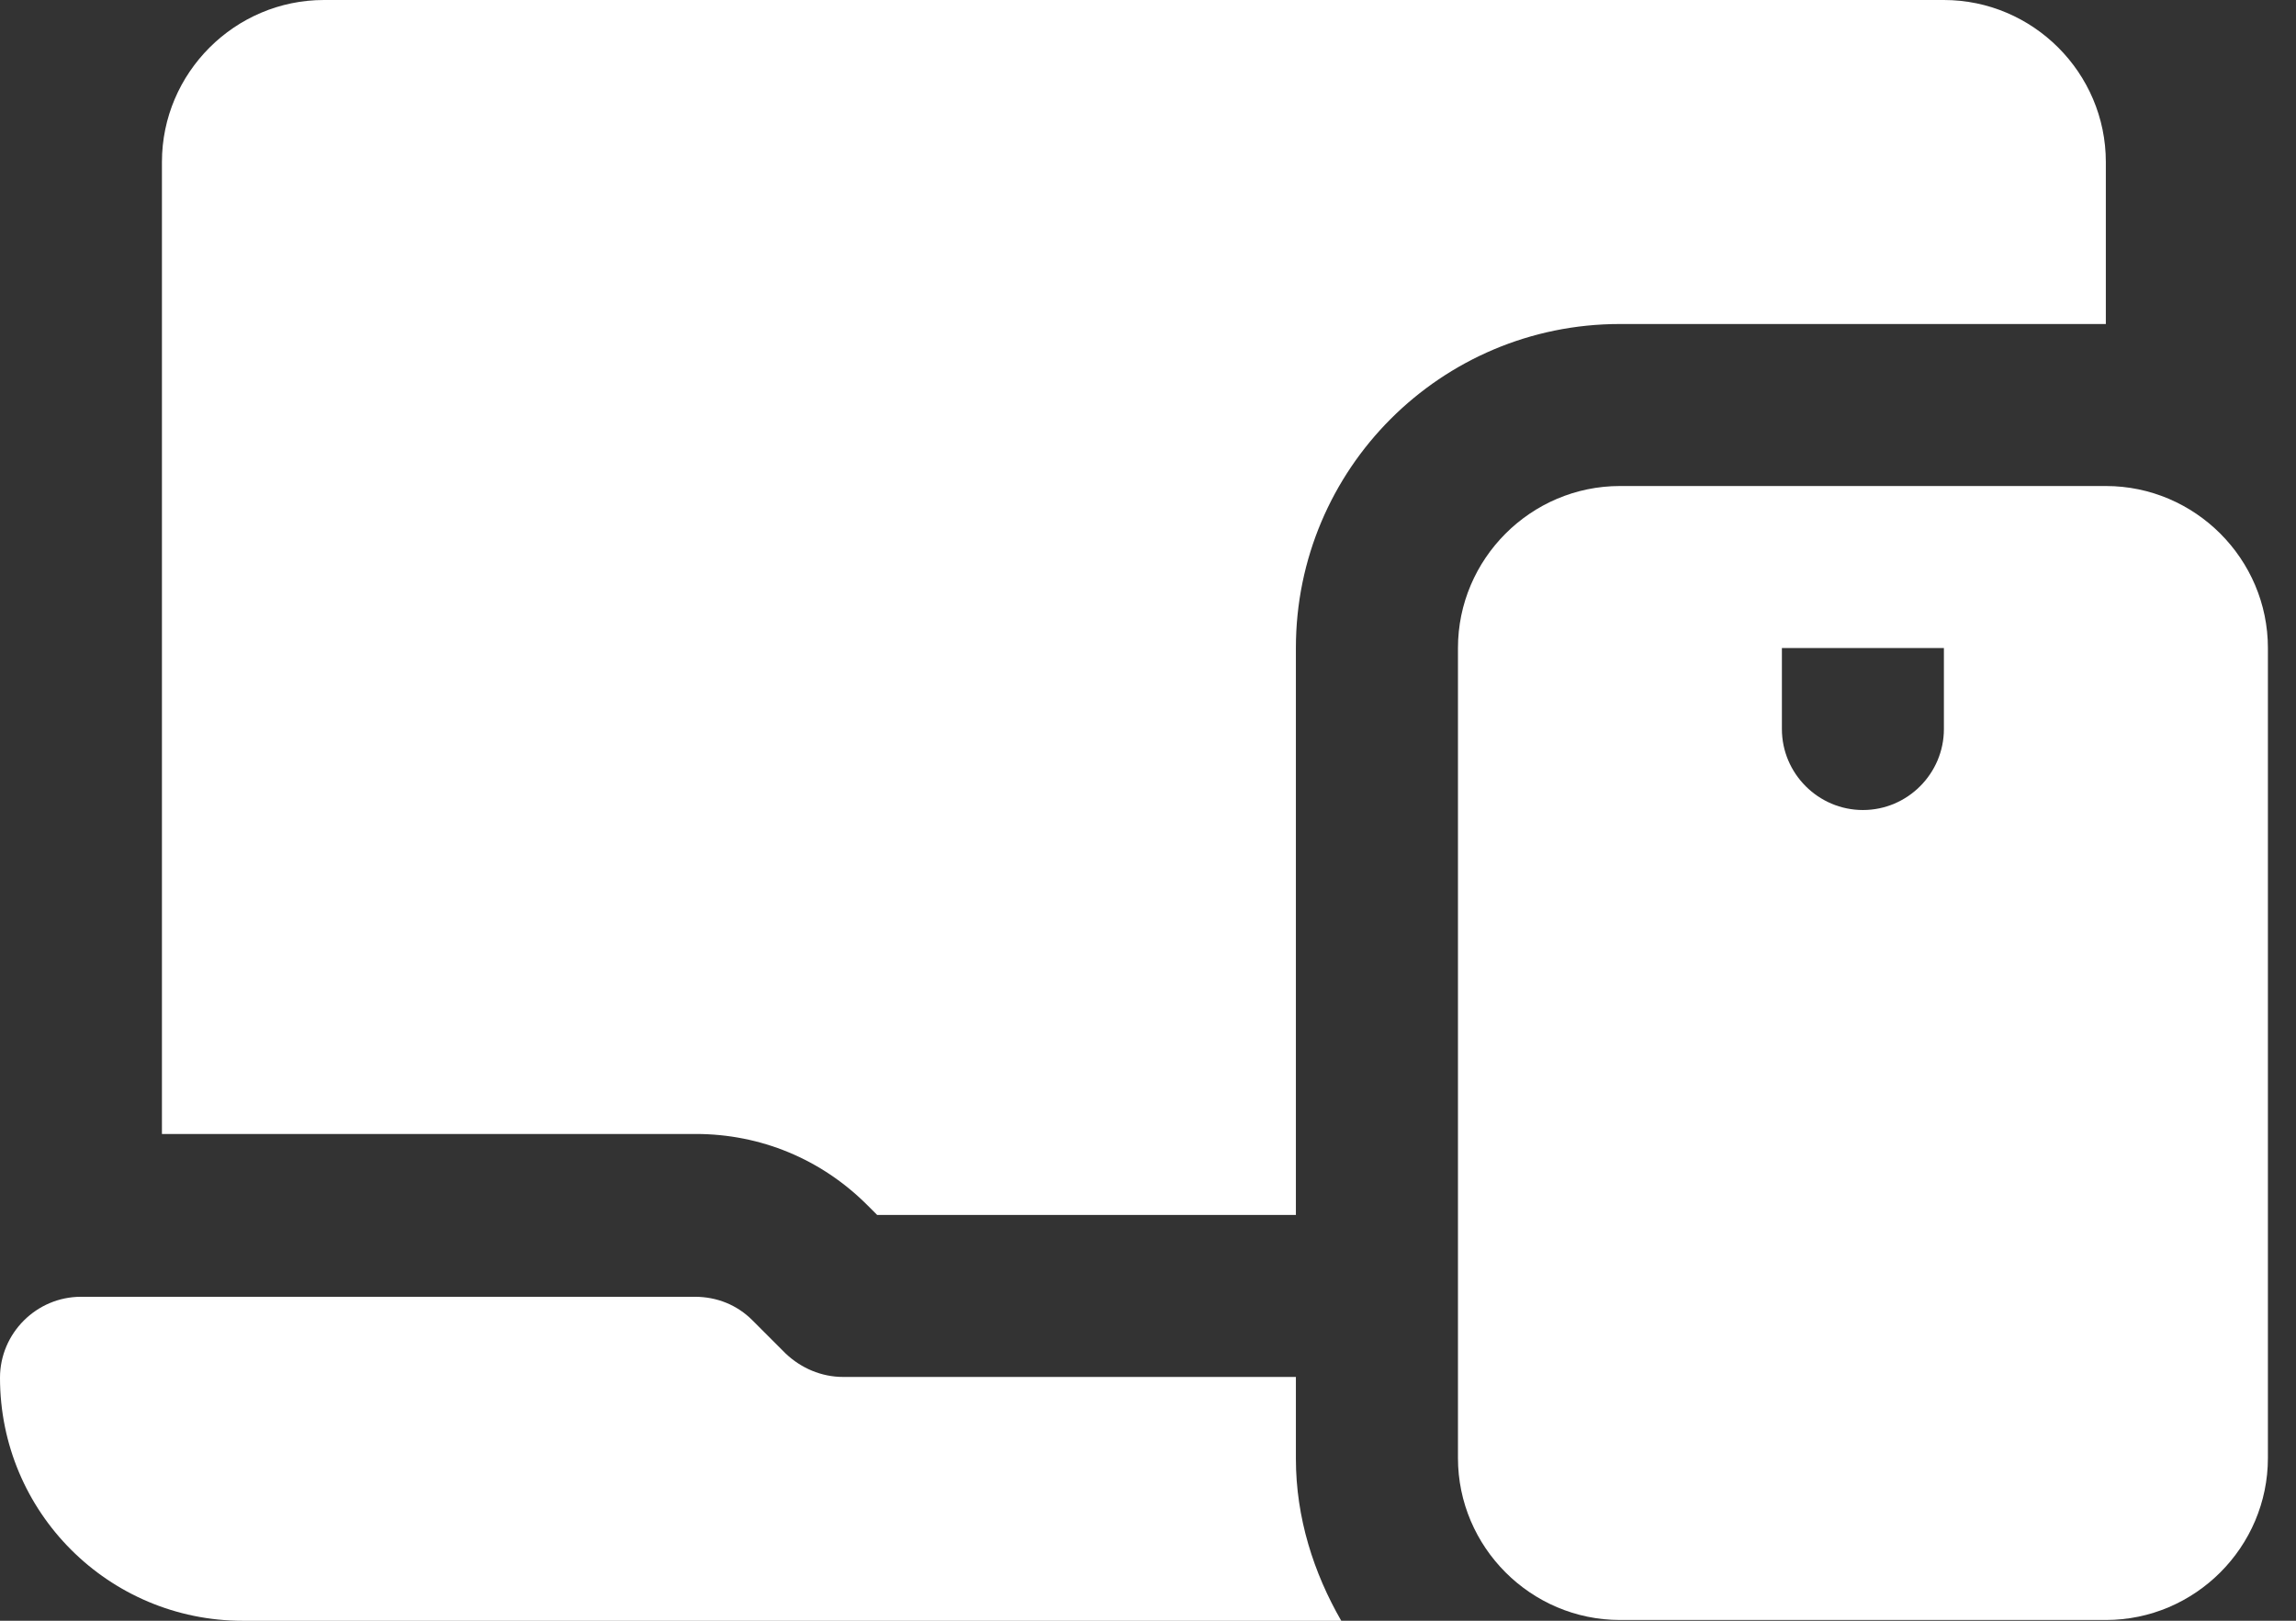
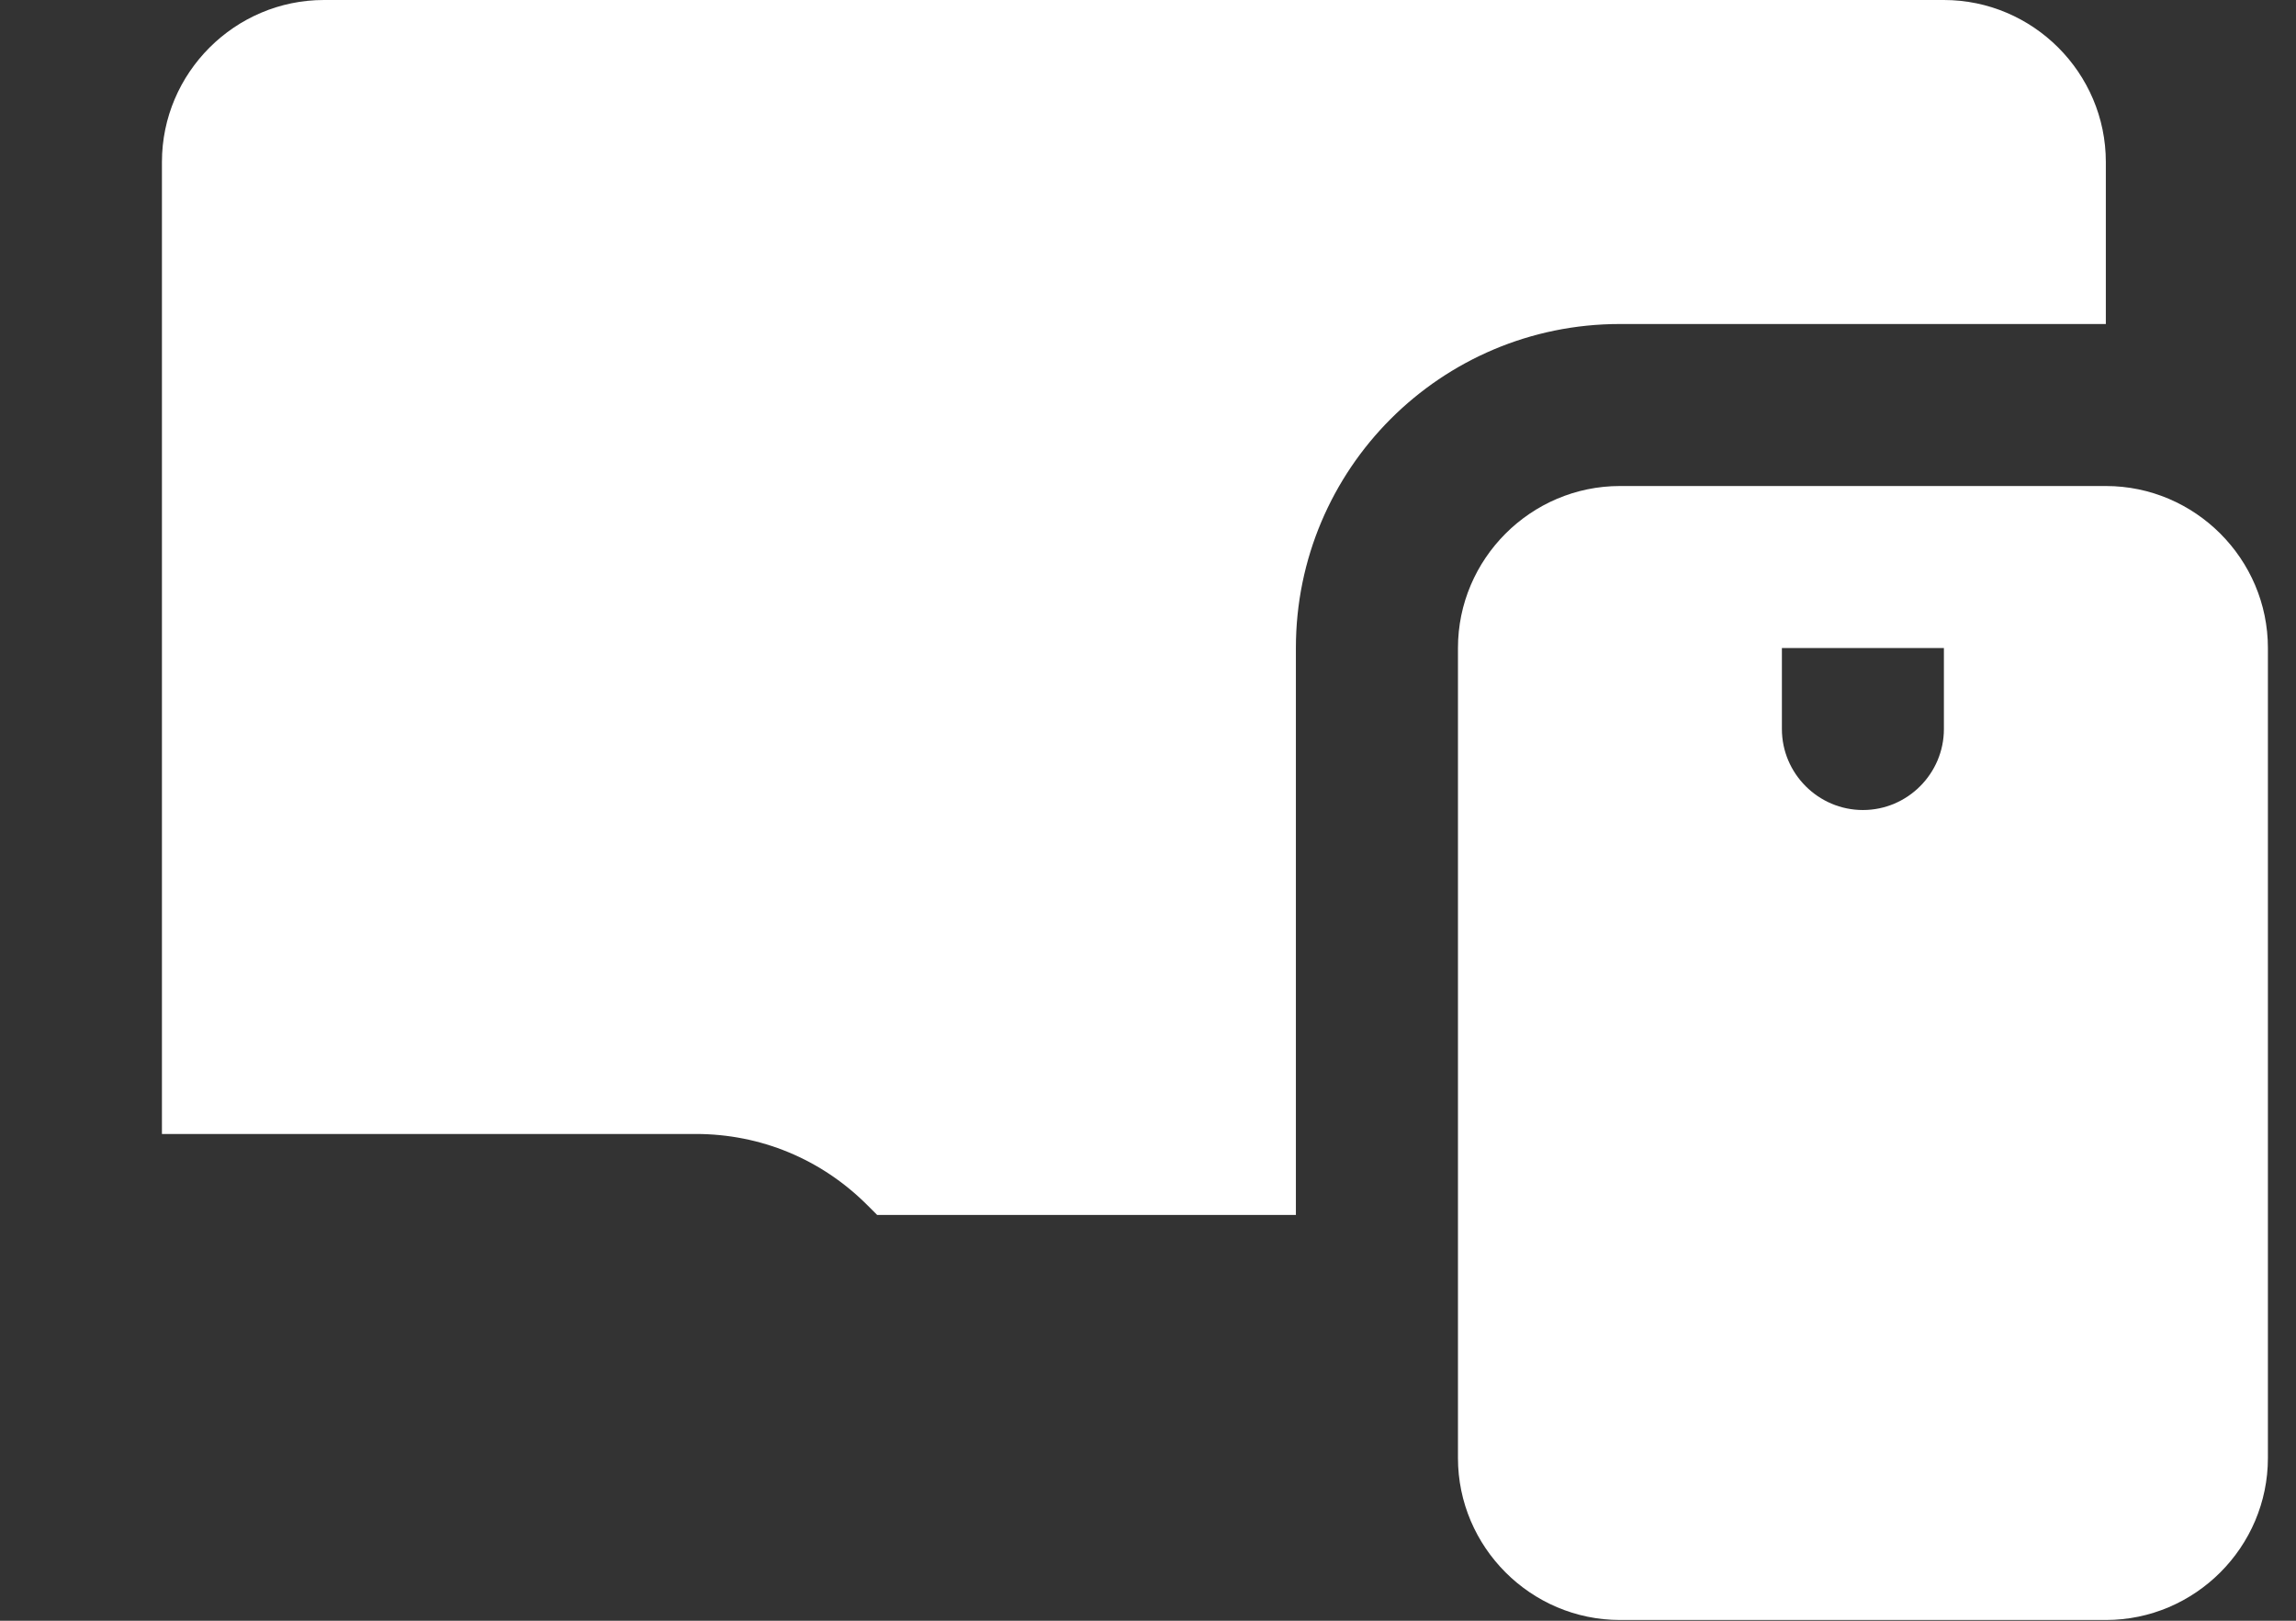
<svg xmlns="http://www.w3.org/2000/svg" width="34" height="24" viewBox="0 0 34 24" fill="none">
  <rect x="0" y="0" width="34" height="24" fill="#333333" stroke="none" />
  <path d="M31.185 7.197H23.989C22.669 7.197 21.59 8.277 21.59 9.596V21.59C21.59 22.909 22.669 23.989 23.989 23.989H31.185C32.504 23.989 33.584 22.909 33.584 21.59V9.596C33.584 8.277 32.504 7.197 31.185 7.197ZM28.786 10.796C28.786 11.455 28.247 11.995 27.587 11.995C26.927 11.995 26.387 11.455 26.387 10.796V9.596H28.786V10.796Z" fill="white" />
  <path d="M31.184 4.798V2.399C31.184 1.079 30.105 0 28.785 0H4.797C3.478 0 2.398 1.079 2.398 2.399V16.792H10.303C11.262 16.792 12.162 17.163 12.845 17.847L12.989 17.991H19.19V9.595C19.19 6.945 21.337 4.798 23.988 4.798H31.184Z" fill="white" />
-   <path d="M19.19 20.39H12.486C12.162 20.39 11.862 20.259 11.634 20.043L11.142 19.551C10.915 19.323 10.615 19.203 10.291 19.203H1.199C0.54 19.203 0 19.743 0 20.402C0 22.393 1.607 24.001 3.598 24.001H19.862C19.454 23.293 19.19 22.477 19.19 21.602V20.402V20.39Z" fill="white" />
</svg>